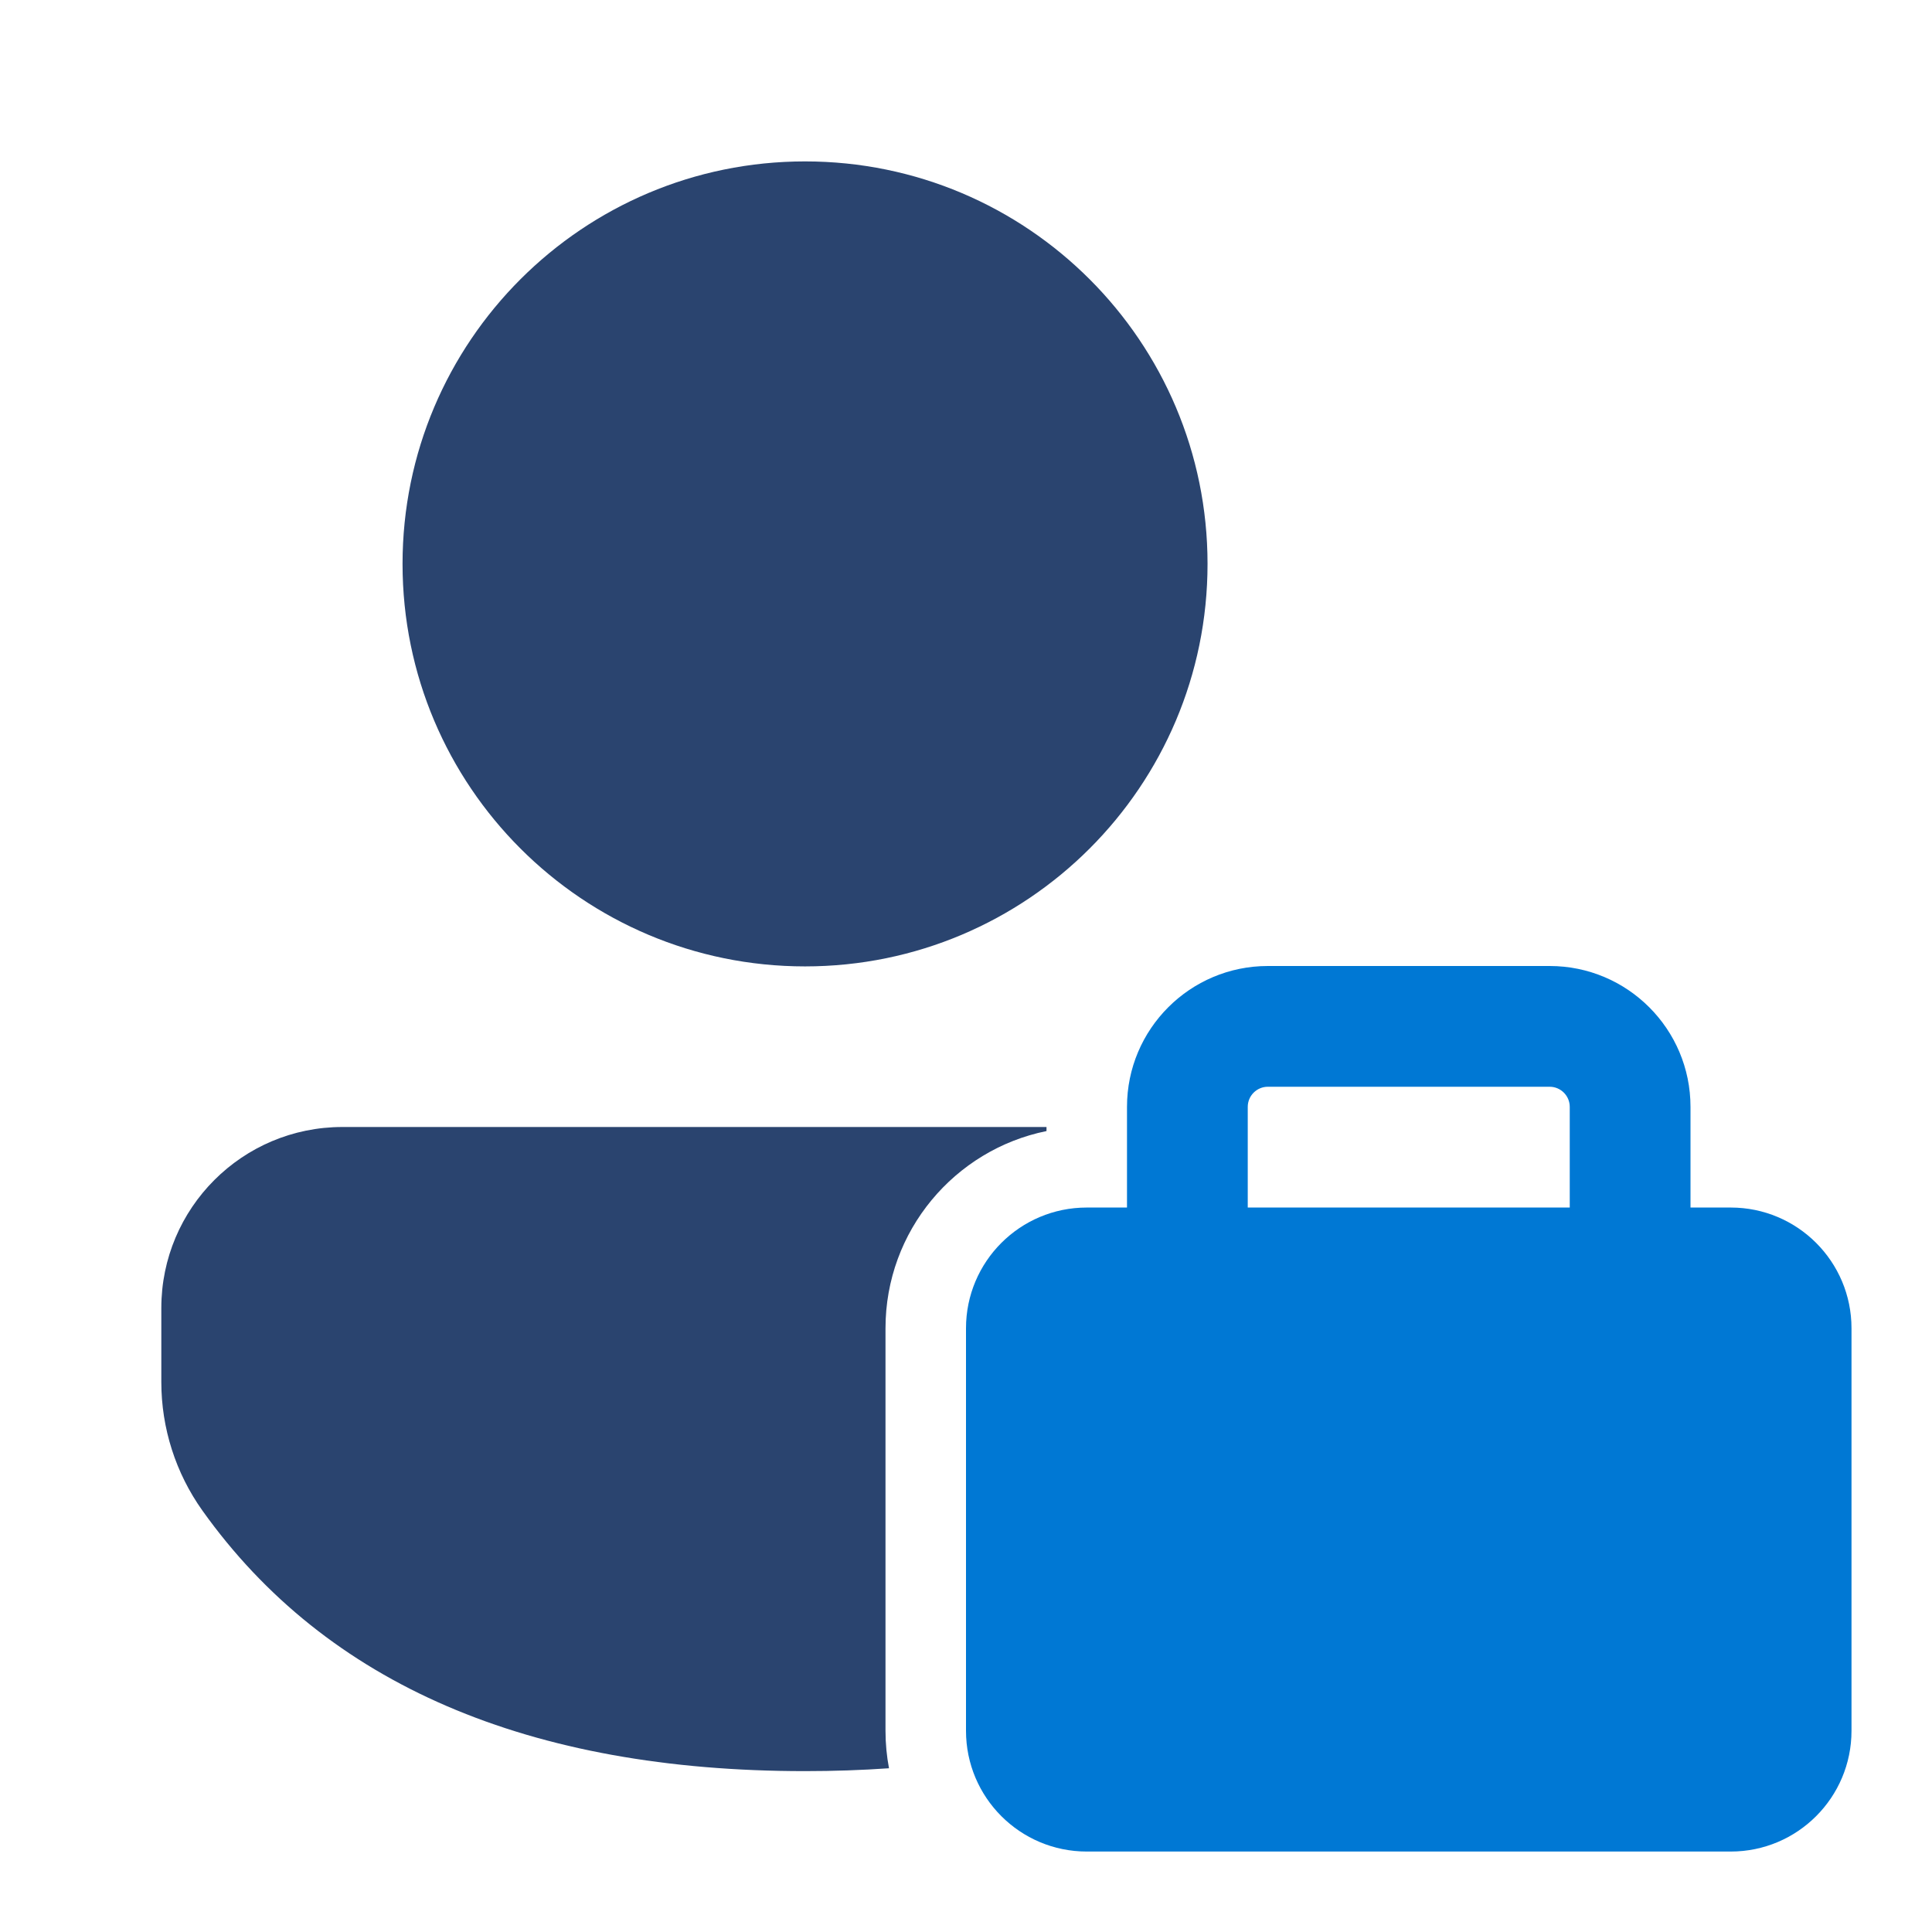
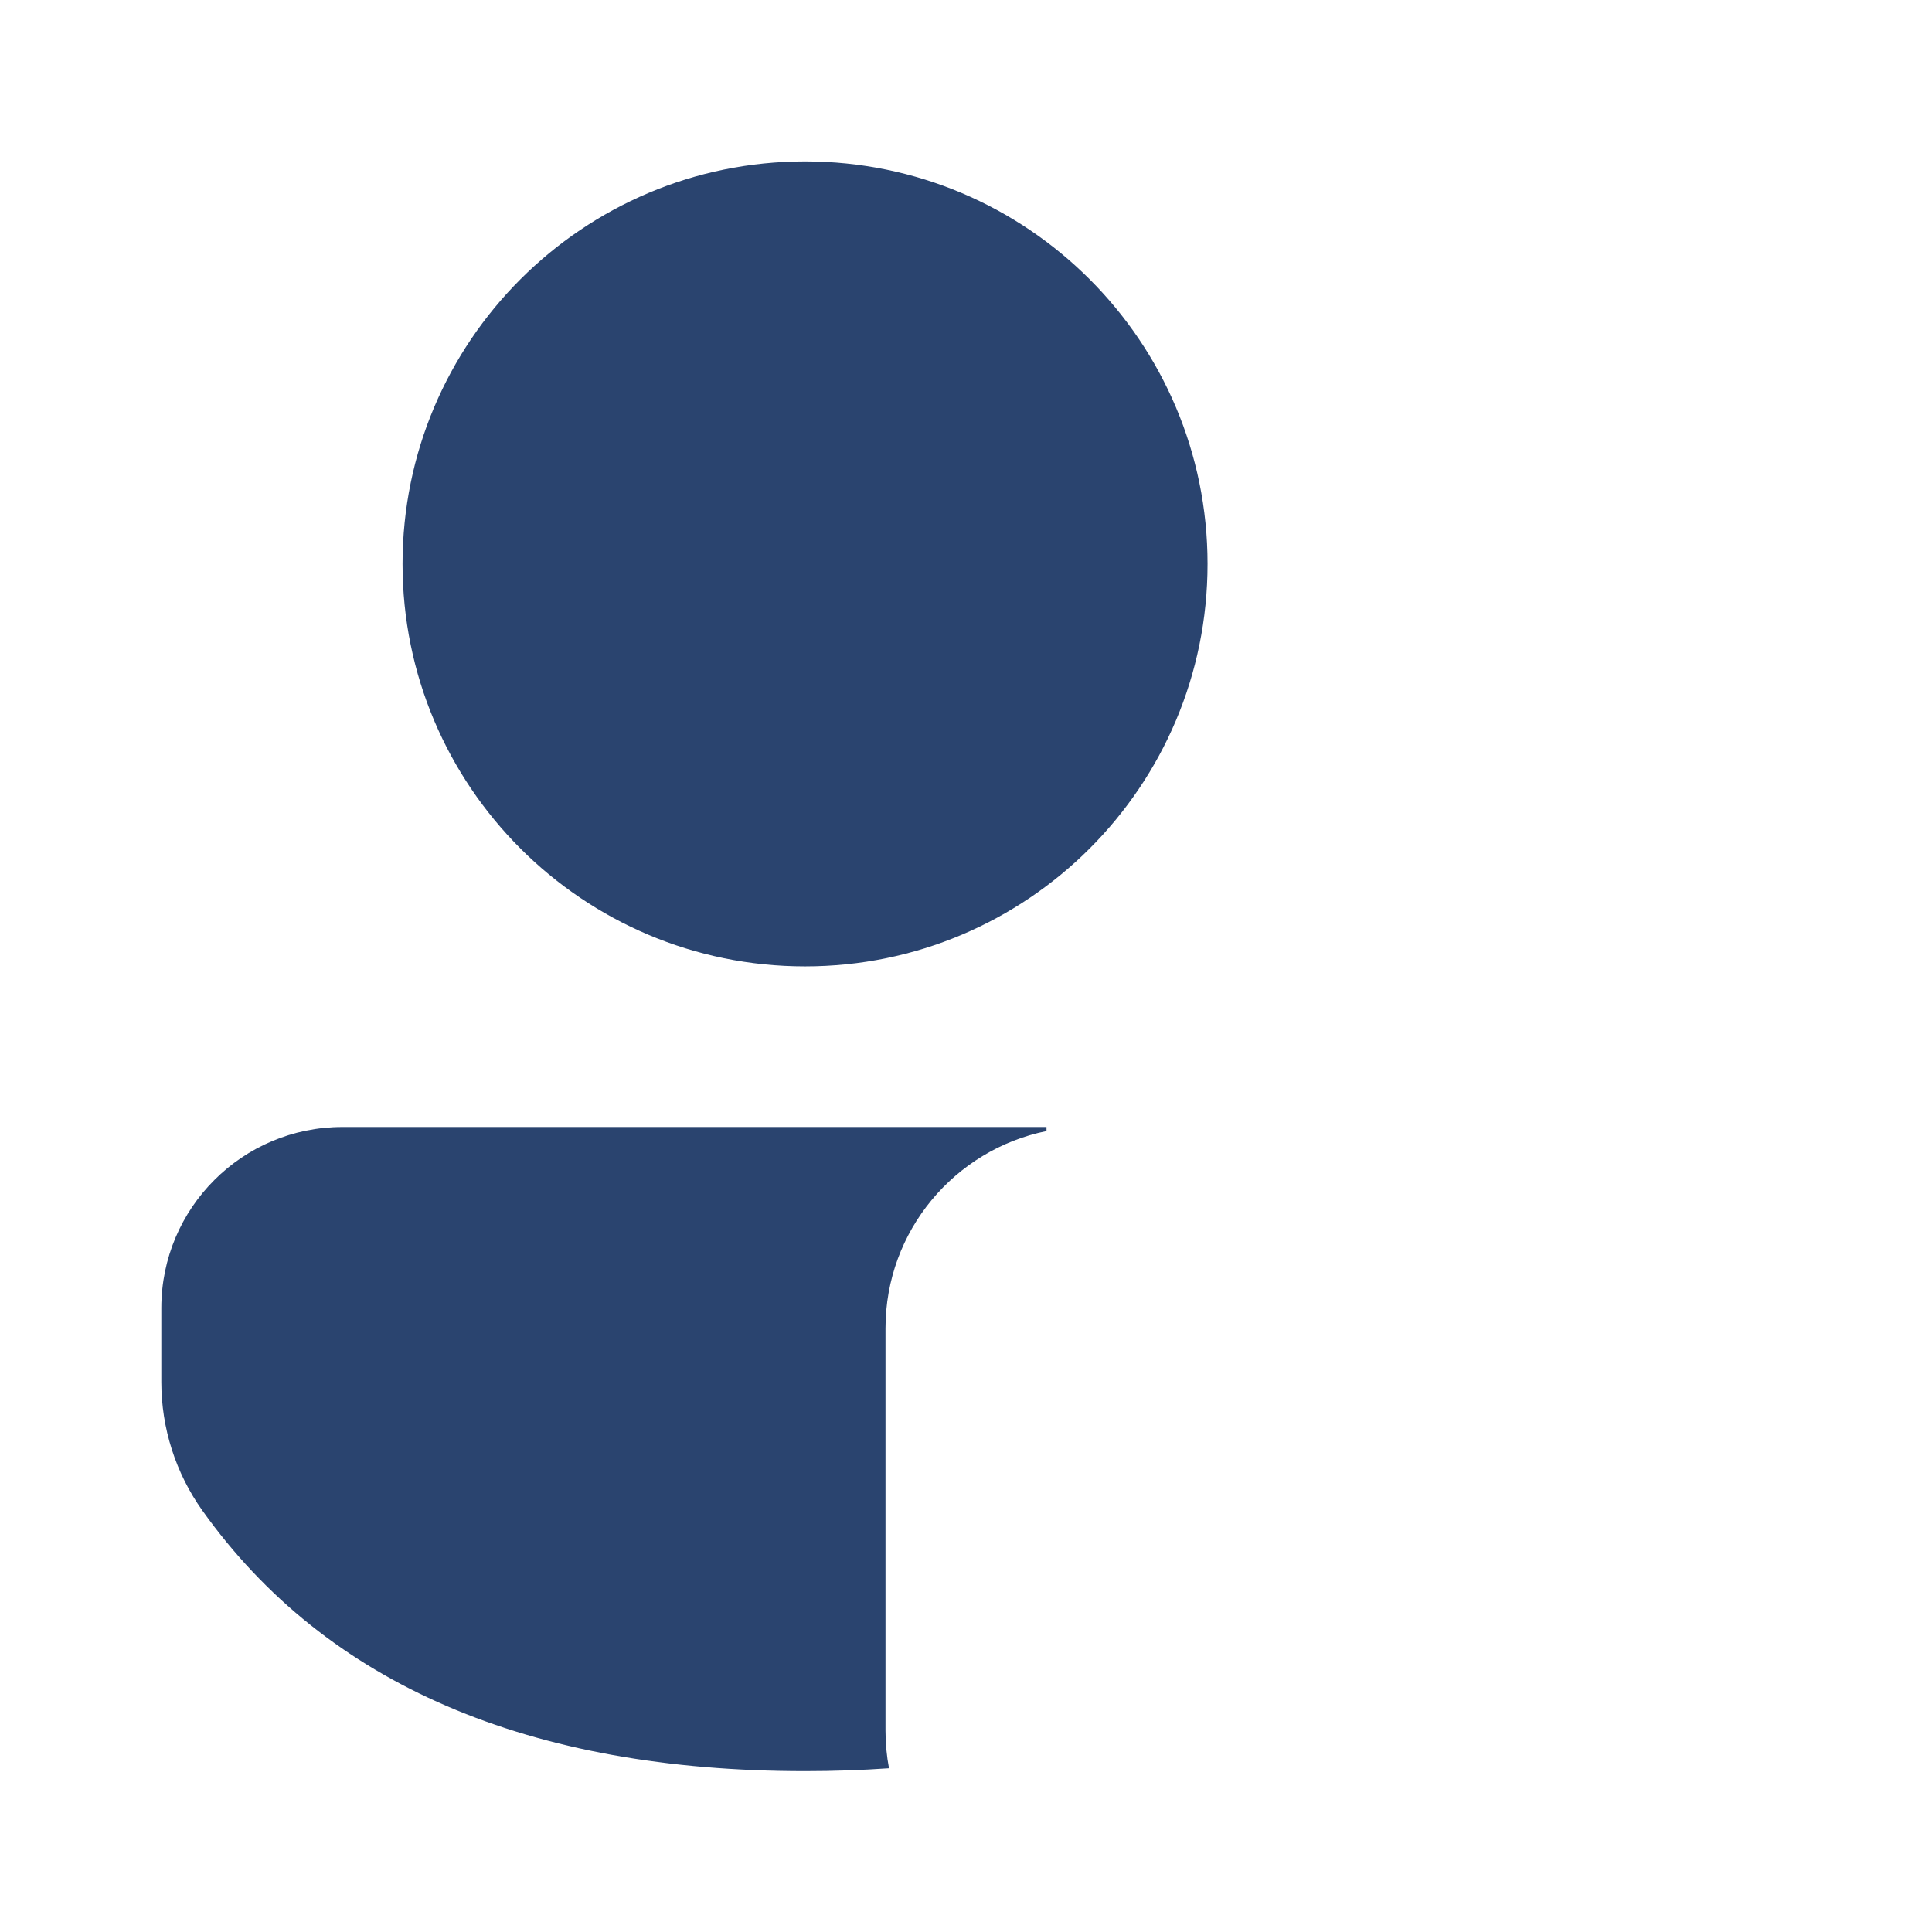
<svg xmlns="http://www.w3.org/2000/svg" width="48" height="48" viewBox="0 0 48 48" fill="none">
-   <path fill-rule="evenodd" clip-rule="evenodd" d="M26 28V28.101C23.718 28.564 22 30.582 22 33.001V43.001C22 43.319 22.03 43.63 22.087 43.932C21.411 43.979 20.716 44.003 20.001 44.003C13.159 44.003 8.113 41.858 5.029 37.53C4.365 36.598 4.008 35.482 4.008 34.338V32.498C4.008 30.014 6.022 28 8.506 28H26ZM30.001 14.01C30.001 8.487 25.524 4.01 20.001 4.01C14.478 4.01 10.001 8.487 10.001 14.01C10.001 19.533 14.478 24.01 20.001 24.01C25.524 24.01 30.001 19.533 30.001 14.01Z" fill="#2A446F" />
-   <path fill-rule="evenodd" clip-rule="evenodd" d="M28 30.001H27C25.343 30.001 24 31.344 24 33.001V43.001C24 44.657 25.343 46.001 27 46.001H43C44.657 46.001 46 44.657 46 43.001V33.001C46 31.344 44.657 30.001 43 30.001H42V27.5C42 25.567 40.433 24 38.5 24H31.5C29.567 24 28 25.567 28 27.5V30.001ZM31.5 27C31.224 27 31 27.224 31 27.5V30.001H39V27.5C39 27.224 38.776 27 38.5 27H31.5Z" fill="#0078D4" />
+   <path fill-rule="evenodd" clip-rule="evenodd" d="M26 28V28.101C23.718 28.564 22 30.582 22 33.001V43.001C22 43.319 22.03 43.63 22.087 43.932C21.411 43.979 20.716 44.003 20.001 44.003C13.159 44.003 8.113 41.858 5.029 37.53C4.365 36.598 4.008 35.482 4.008 34.338V32.498C4.008 30.014 6.022 28 8.506 28ZM30.001 14.01C30.001 8.487 25.524 4.01 20.001 4.01C14.478 4.01 10.001 8.487 10.001 14.01C10.001 19.533 14.478 24.01 20.001 24.01C25.524 24.01 30.001 19.533 30.001 14.01Z" fill="#2A446F" />
</svg>